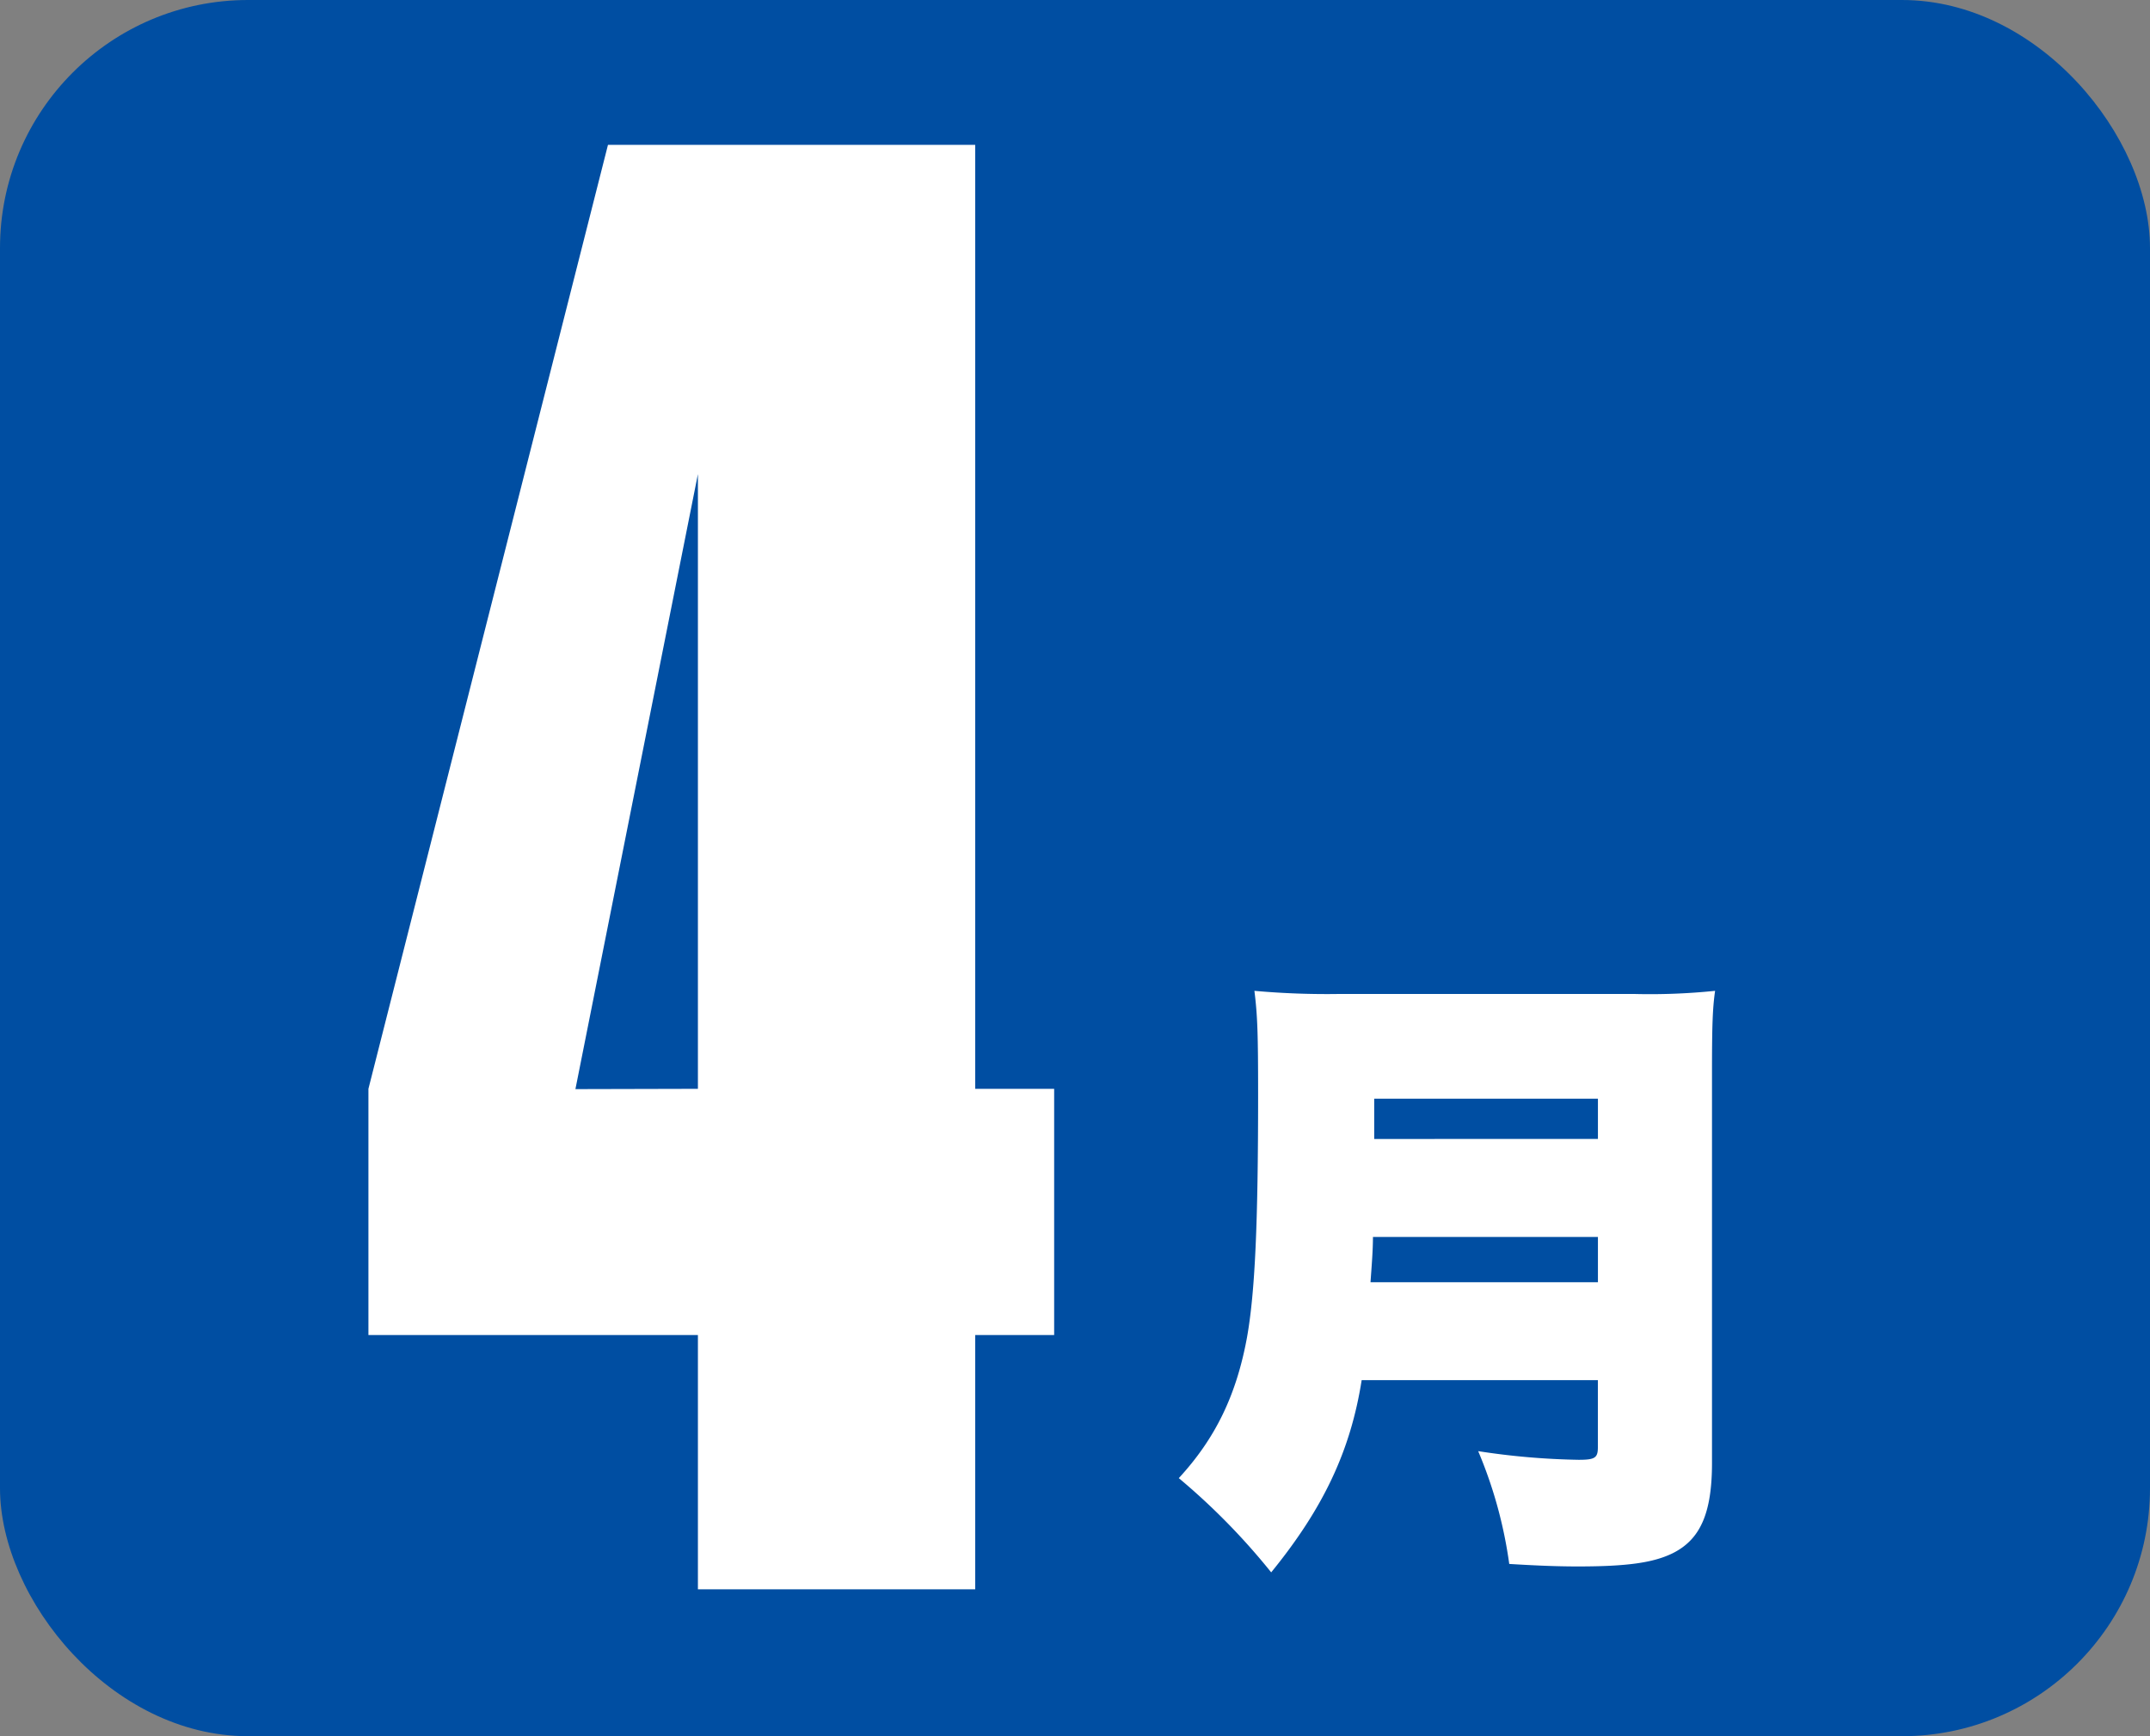
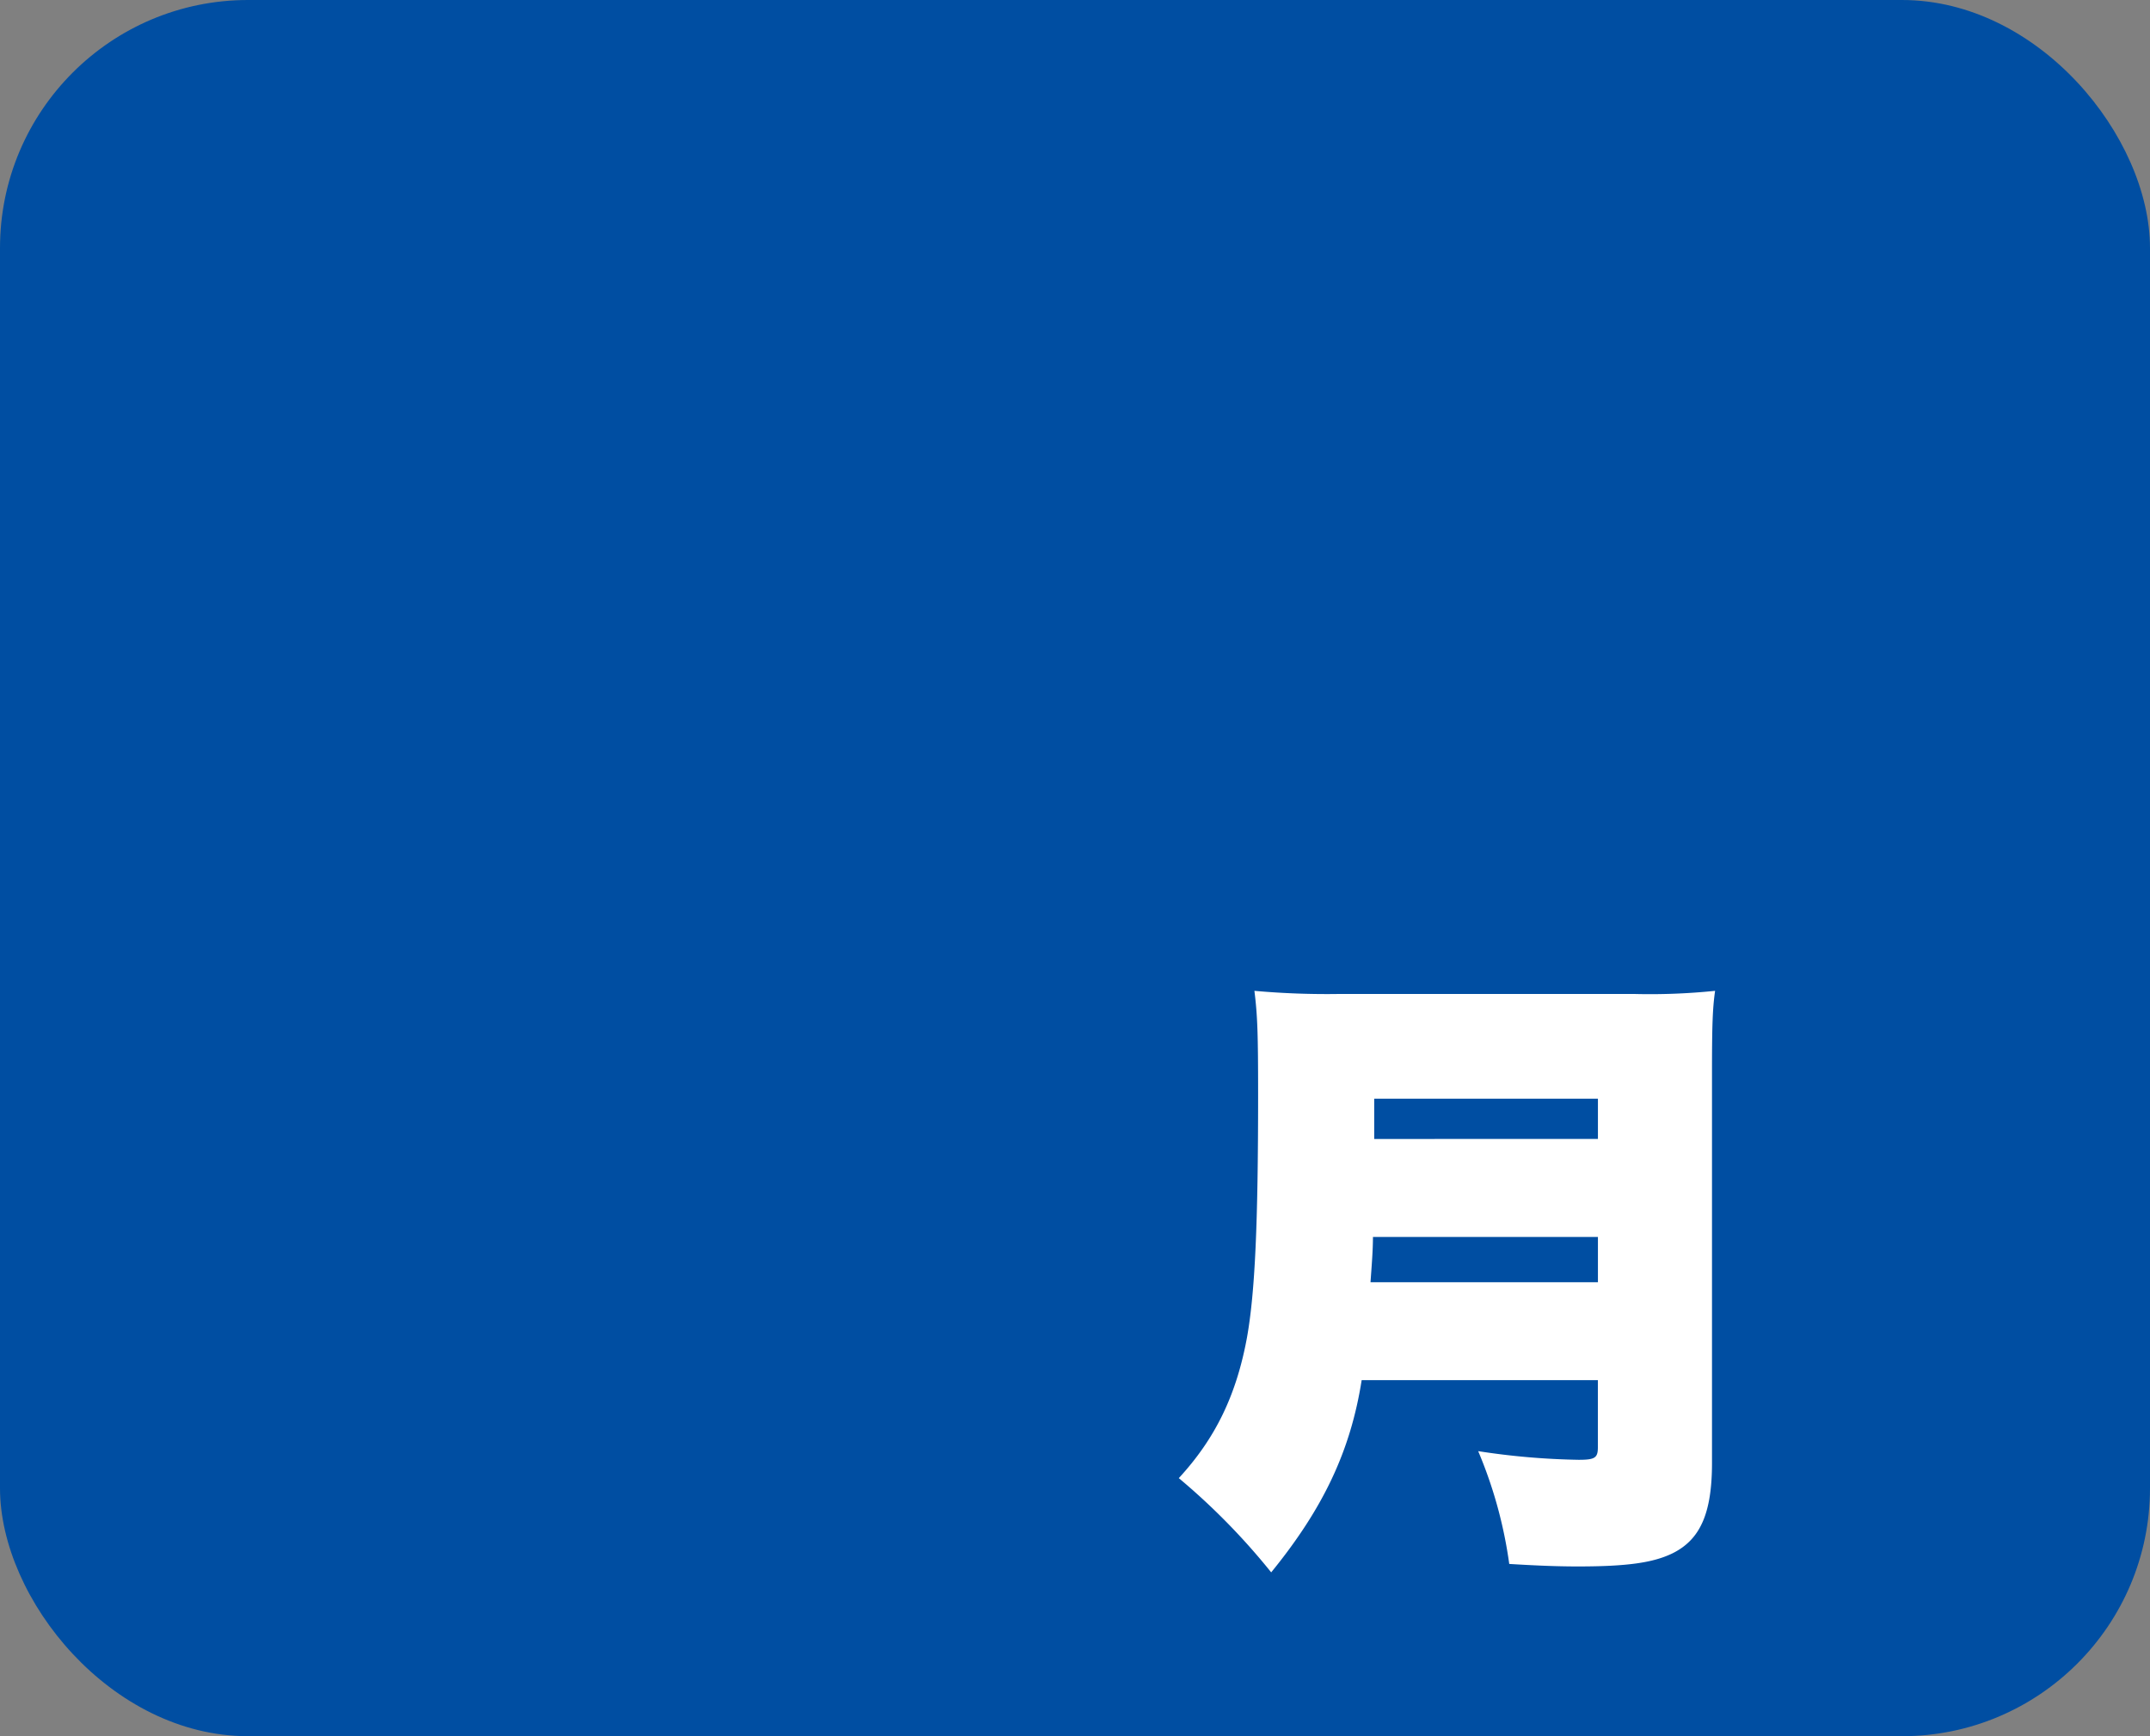
<svg xmlns="http://www.w3.org/2000/svg" viewBox="0 0 360 290.77">
  <rect x="0" y="0" width="360" height="290.77" fill="#808080" stroke="none" />
  <defs>
    <style>.cls-1{fill:#004ea2;}.cls-2{fill:#fff;}</style>
  </defs>
  <g id="レイヤー_2" data-name="レイヤー 2">
    <g id="レイヤー_1-2" data-name="レイヤー 1">
      <g id="_7876A3E8_10_001" data-name="7876A3E8_10_001">
        <rect class="cls-1" width="360" height="290.77" rx="41.54" />
-         <path class="cls-2" d="M163.29,24.26V182.35h13.22v41.23H163.29v42.59H116.86V223.58H61.69V182.35L101.8,24.26ZM116.86,182.35V79.4l-20.51,103Z" />
        <path class="cls-2" d="M228,231.14c-1.86,11.84-6.43,21.49-15.15,32.19a111.66,111.66,0,0,0-15.47-15.78c6.13-6.65,9.65-13.92,11.42-23.57,1.35-7.58,1.86-19.1,1.86-40.59,0-10.28-.1-13.29-.62-17.45a135.53,135.53,0,0,0,14.43.52h49a106.28,106.28,0,0,0,13.71-.52c-.42,2.91-.52,5.82-.52,13.5V245c0,8.51-2,12.88-6.65,15.16-3.22,1.56-7.58,2.18-15.78,2.18-3,0-6.33-.1-11.52-.42a74.51,74.51,0,0,0-5.2-18.89,122,122,0,0,0,16.82,1.45c2.7,0,3.22-.31,3.22-2.08V231.14Zm39.56-16.4v-7.58H229.89c0,2.18-.2,4.67-.41,7.58Zm0-24V184H230.1v6.75Z" />
      </g>
    </g>
  </g>
</svg>